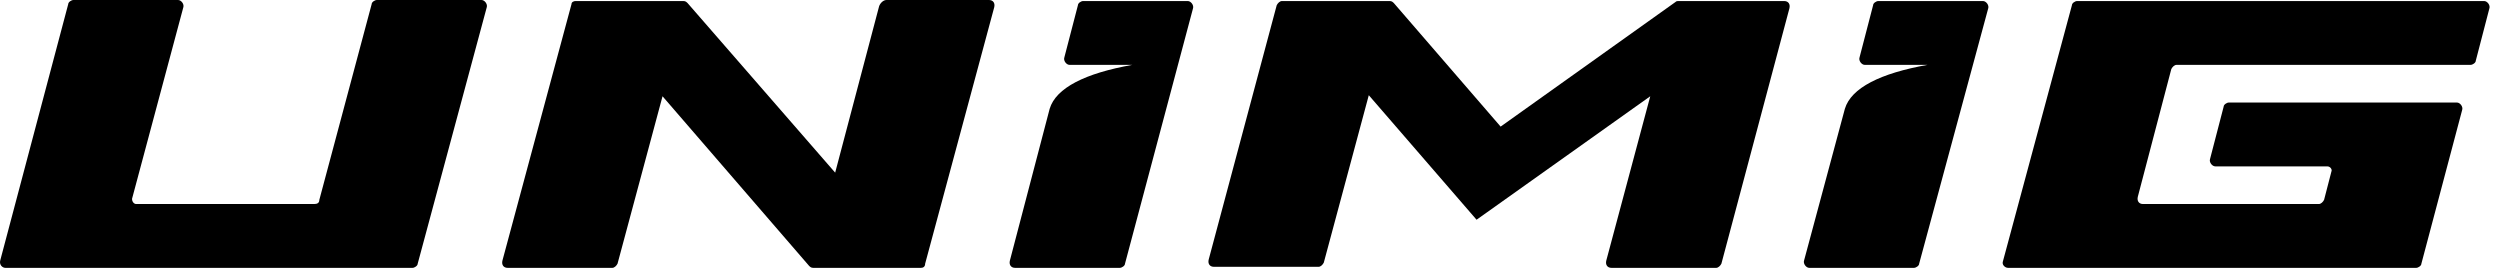
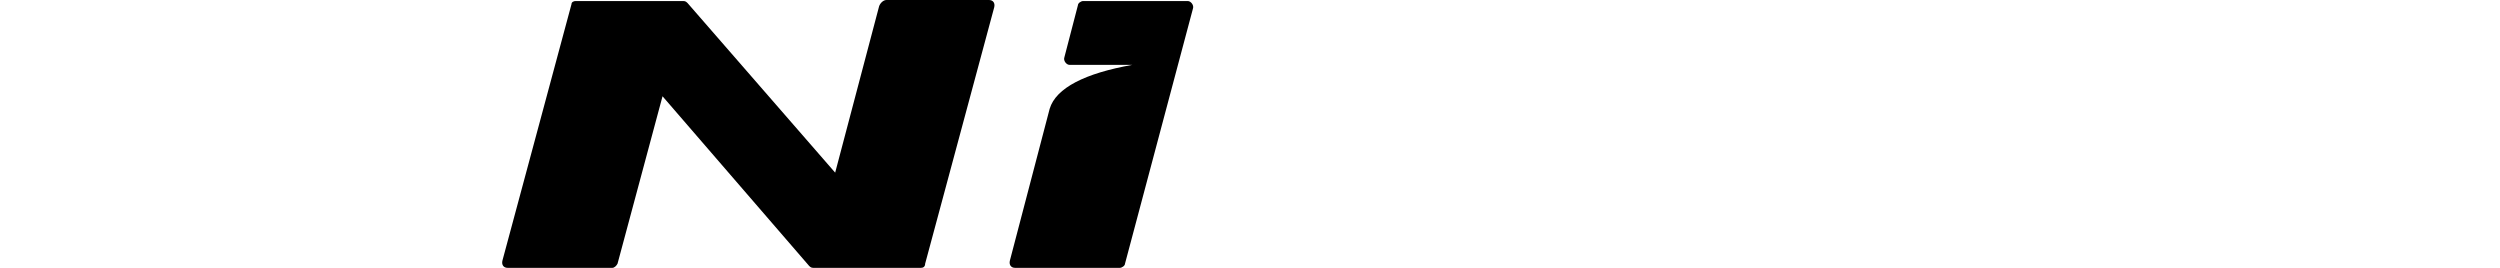
<svg xmlns="http://www.w3.org/2000/svg" width="168" height="18" viewBox="0 0 168 18" fill="none">
-   <path d="M21.108 13.711H9.154C9.014 13.711 8.873 13.57 8.873 13.359L12.319 0.492C12.389 0.281 12.178 0 11.967 0H4.936C4.795 0 4.584 0.141 4.584 0.281L0.014 17.508C-0.057 17.789 0.154 18 0.365 18H27.717C27.858 18 28.069 17.859 28.069 17.719L32.709 0.492C32.779 0.281 32.569 0 32.358 0H25.326C25.186 0 24.975 0.141 24.975 0.281L21.459 13.43C21.459 13.641 21.319 13.711 21.108 13.711Z" fill="black" />
-   <path d="M134.943 18H162.365C162.506 18 162.717 17.859 162.717 17.719L165.459 7.383C165.529 7.172 165.318 6.891 165.108 6.891H149.779C149.639 6.891 149.428 7.031 149.428 7.172L148.514 10.688C148.443 10.898 148.654 11.18 148.865 11.18H156.389C156.6 11.18 156.74 11.391 156.67 11.531L156.178 13.43C156.108 13.57 155.967 13.711 155.826 13.711H144.014C143.733 13.711 143.592 13.5 143.662 13.219L145.912 4.641C145.983 4.5 146.123 4.359 146.264 4.359H166.022C166.162 4.359 166.373 4.219 166.373 4.078L167.287 0.562C167.358 0.352 167.147 0.07 166.936 0.07H139.584C139.443 0.07 139.233 0.211 139.233 0.352L134.592 17.578C134.522 17.789 134.733 18 134.943 18Z" fill="black" />
  <path d="M67.865 17.508C67.795 17.789 67.936 18 68.217 18H75.248C75.389 18 75.6 17.859 75.6 17.719L80.17 0.562C80.24 0.352 80.029 0.07 79.819 0.07H72.787C72.647 0.07 72.436 0.211 72.436 0.352L71.522 3.867C71.451 4.078 71.662 4.359 71.873 4.359H76.092C72.928 4.922 70.959 5.906 70.537 7.312L67.865 17.508Z" fill="black" />
  <path d="M38.686 0.07H45.928C46.069 0.07 46.139 0.141 46.209 0.211L56.123 11.602L59.076 0.422C59.147 0.211 59.358 0 59.568 0H66.459C66.74 0 66.881 0.211 66.811 0.492L62.17 17.719C62.17 17.93 62.029 18 61.889 18H54.647C54.506 18 54.436 17.93 54.365 17.859L44.522 6.469L41.498 17.719C41.428 17.859 41.287 18 41.147 18H34.115C33.834 18 33.694 17.789 33.764 17.508L38.404 0.281C38.404 0.141 38.545 0.07 38.686 0.07Z" fill="black" />
-   <path d="M115.678 17.719C115.608 17.859 115.467 18 115.326 18H108.295C108.014 18 107.873 17.789 107.943 17.508L110.897 6.469L99.225 14.766L91.983 6.398L88.959 17.648C88.889 17.789 88.748 17.93 88.608 17.93H81.576C81.295 17.93 81.154 17.719 81.225 17.438L85.795 0.352C85.865 0.211 86.006 0.07 86.147 0.07H93.389C93.529 0.07 93.6 0.141 93.67 0.211L100.842 8.508L112.584 0.141C112.654 0.07 112.725 0.07 112.795 0.07H119.897C120.178 0.07 120.318 0.281 120.248 0.562L115.678 17.719Z" fill="black" />
-   <path d="M121.233 17.508C121.162 17.719 121.373 18 121.584 18H128.615C128.756 18 128.967 17.859 128.967 17.719L133.608 0.562C133.678 0.352 133.467 0.07 133.256 0.07H126.225C126.084 0.07 125.873 0.211 125.873 0.352L124.959 3.867C124.889 4.078 125.1 4.359 125.311 4.359H129.529C126.365 4.922 124.397 5.906 123.975 7.312L121.233 17.508Z" fill="black" />
</svg>